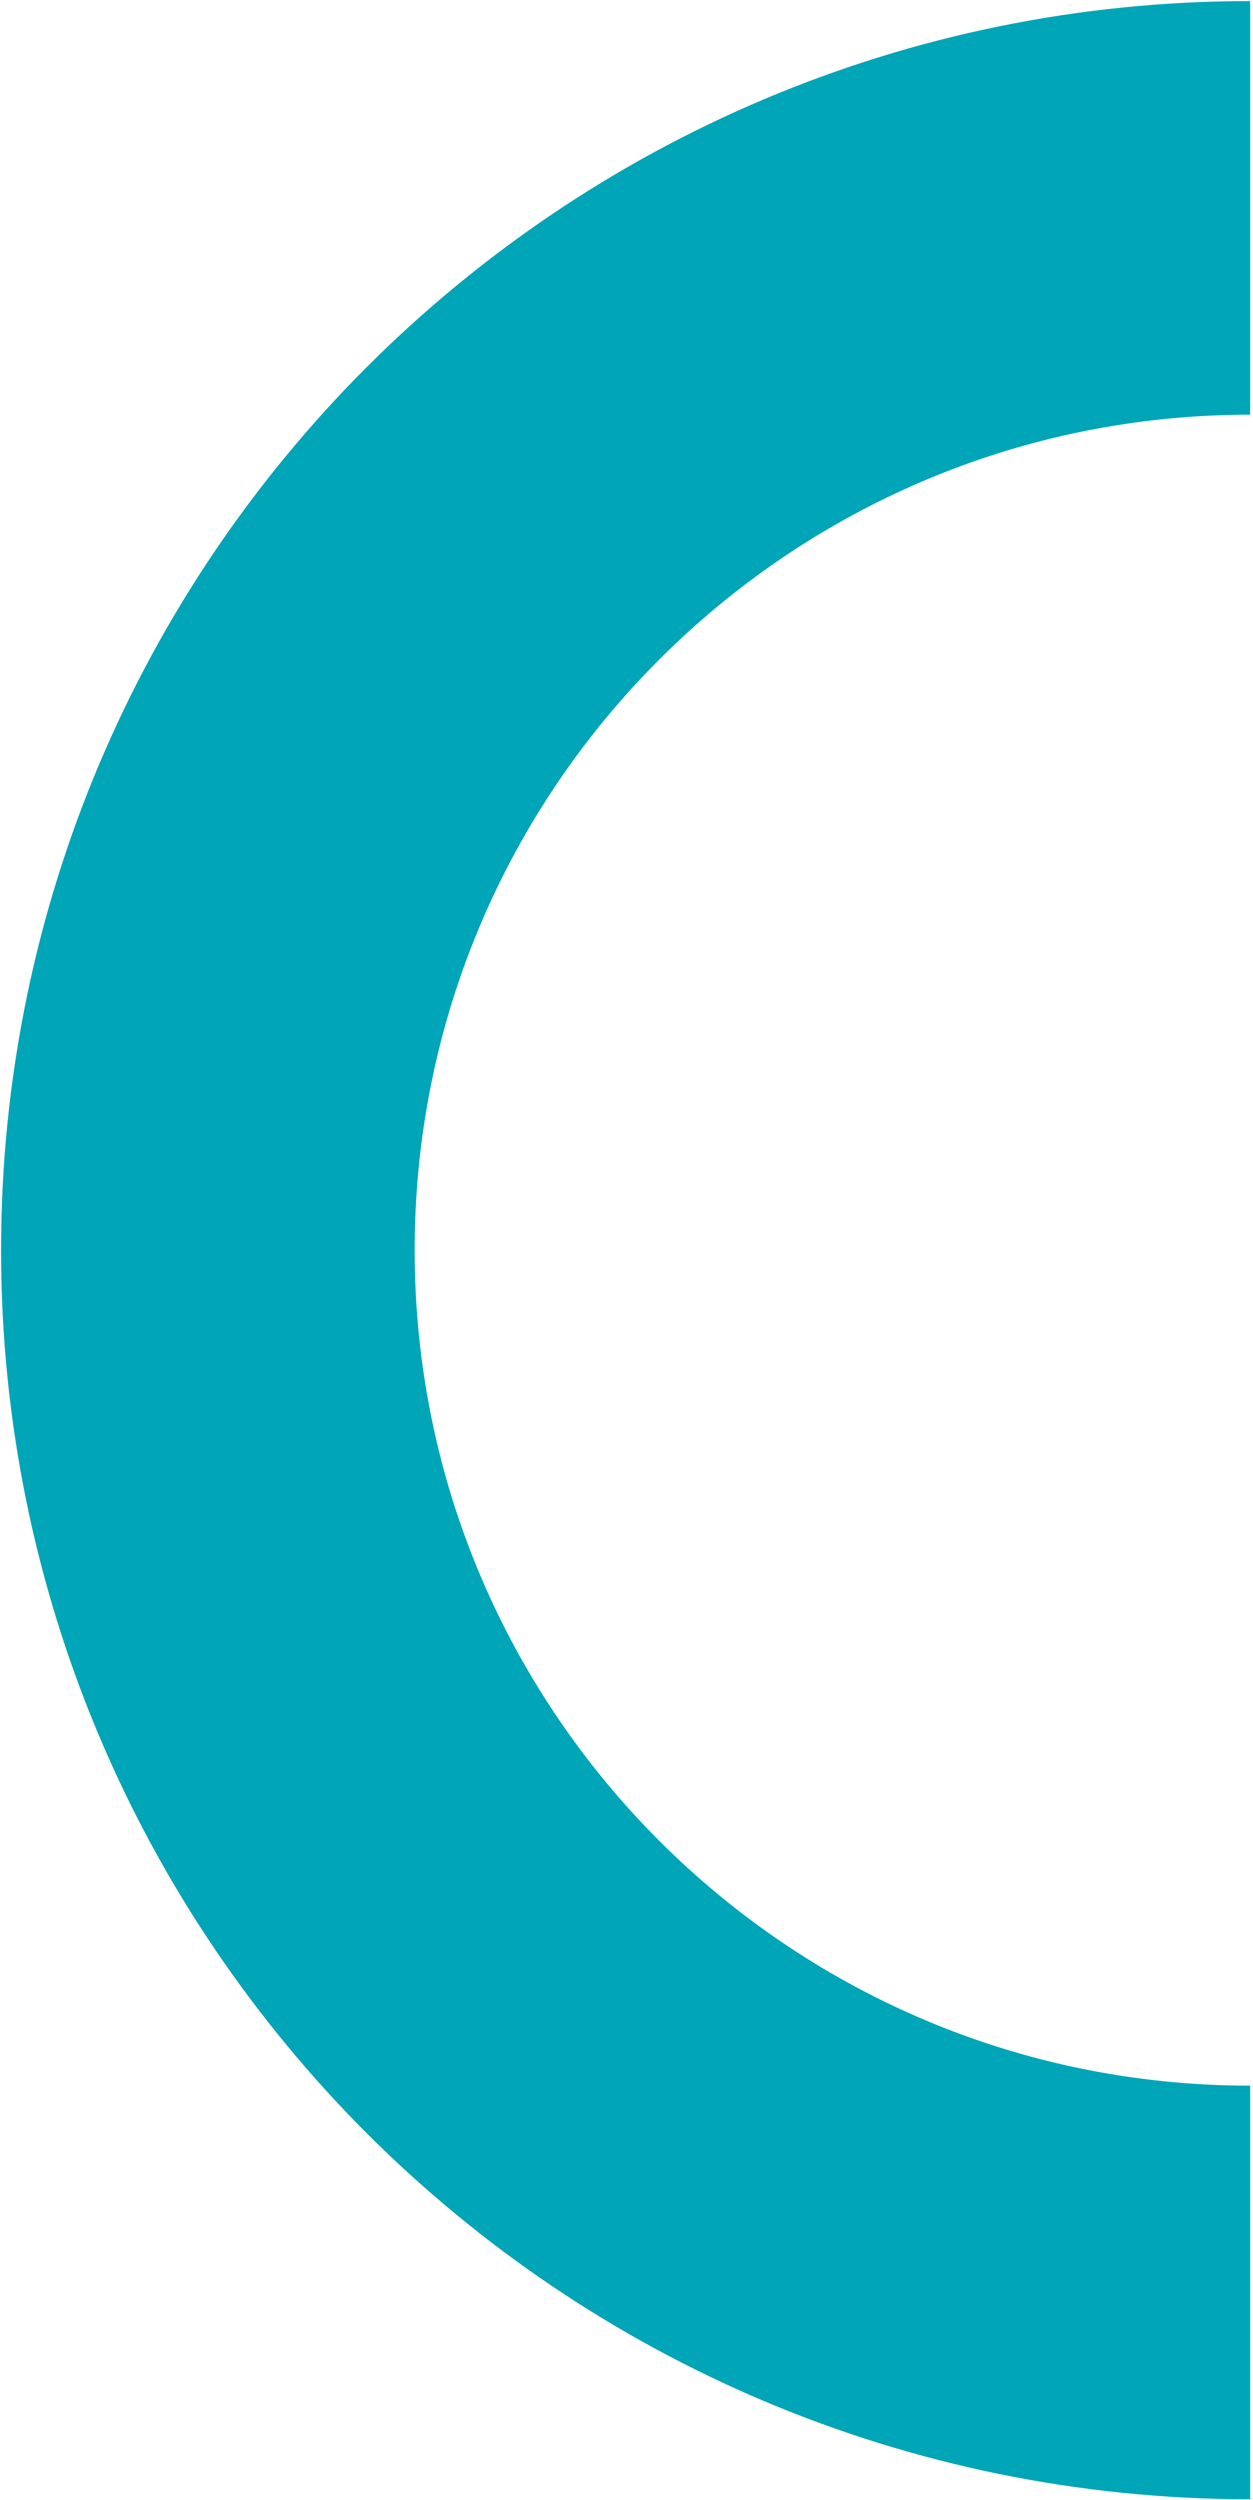
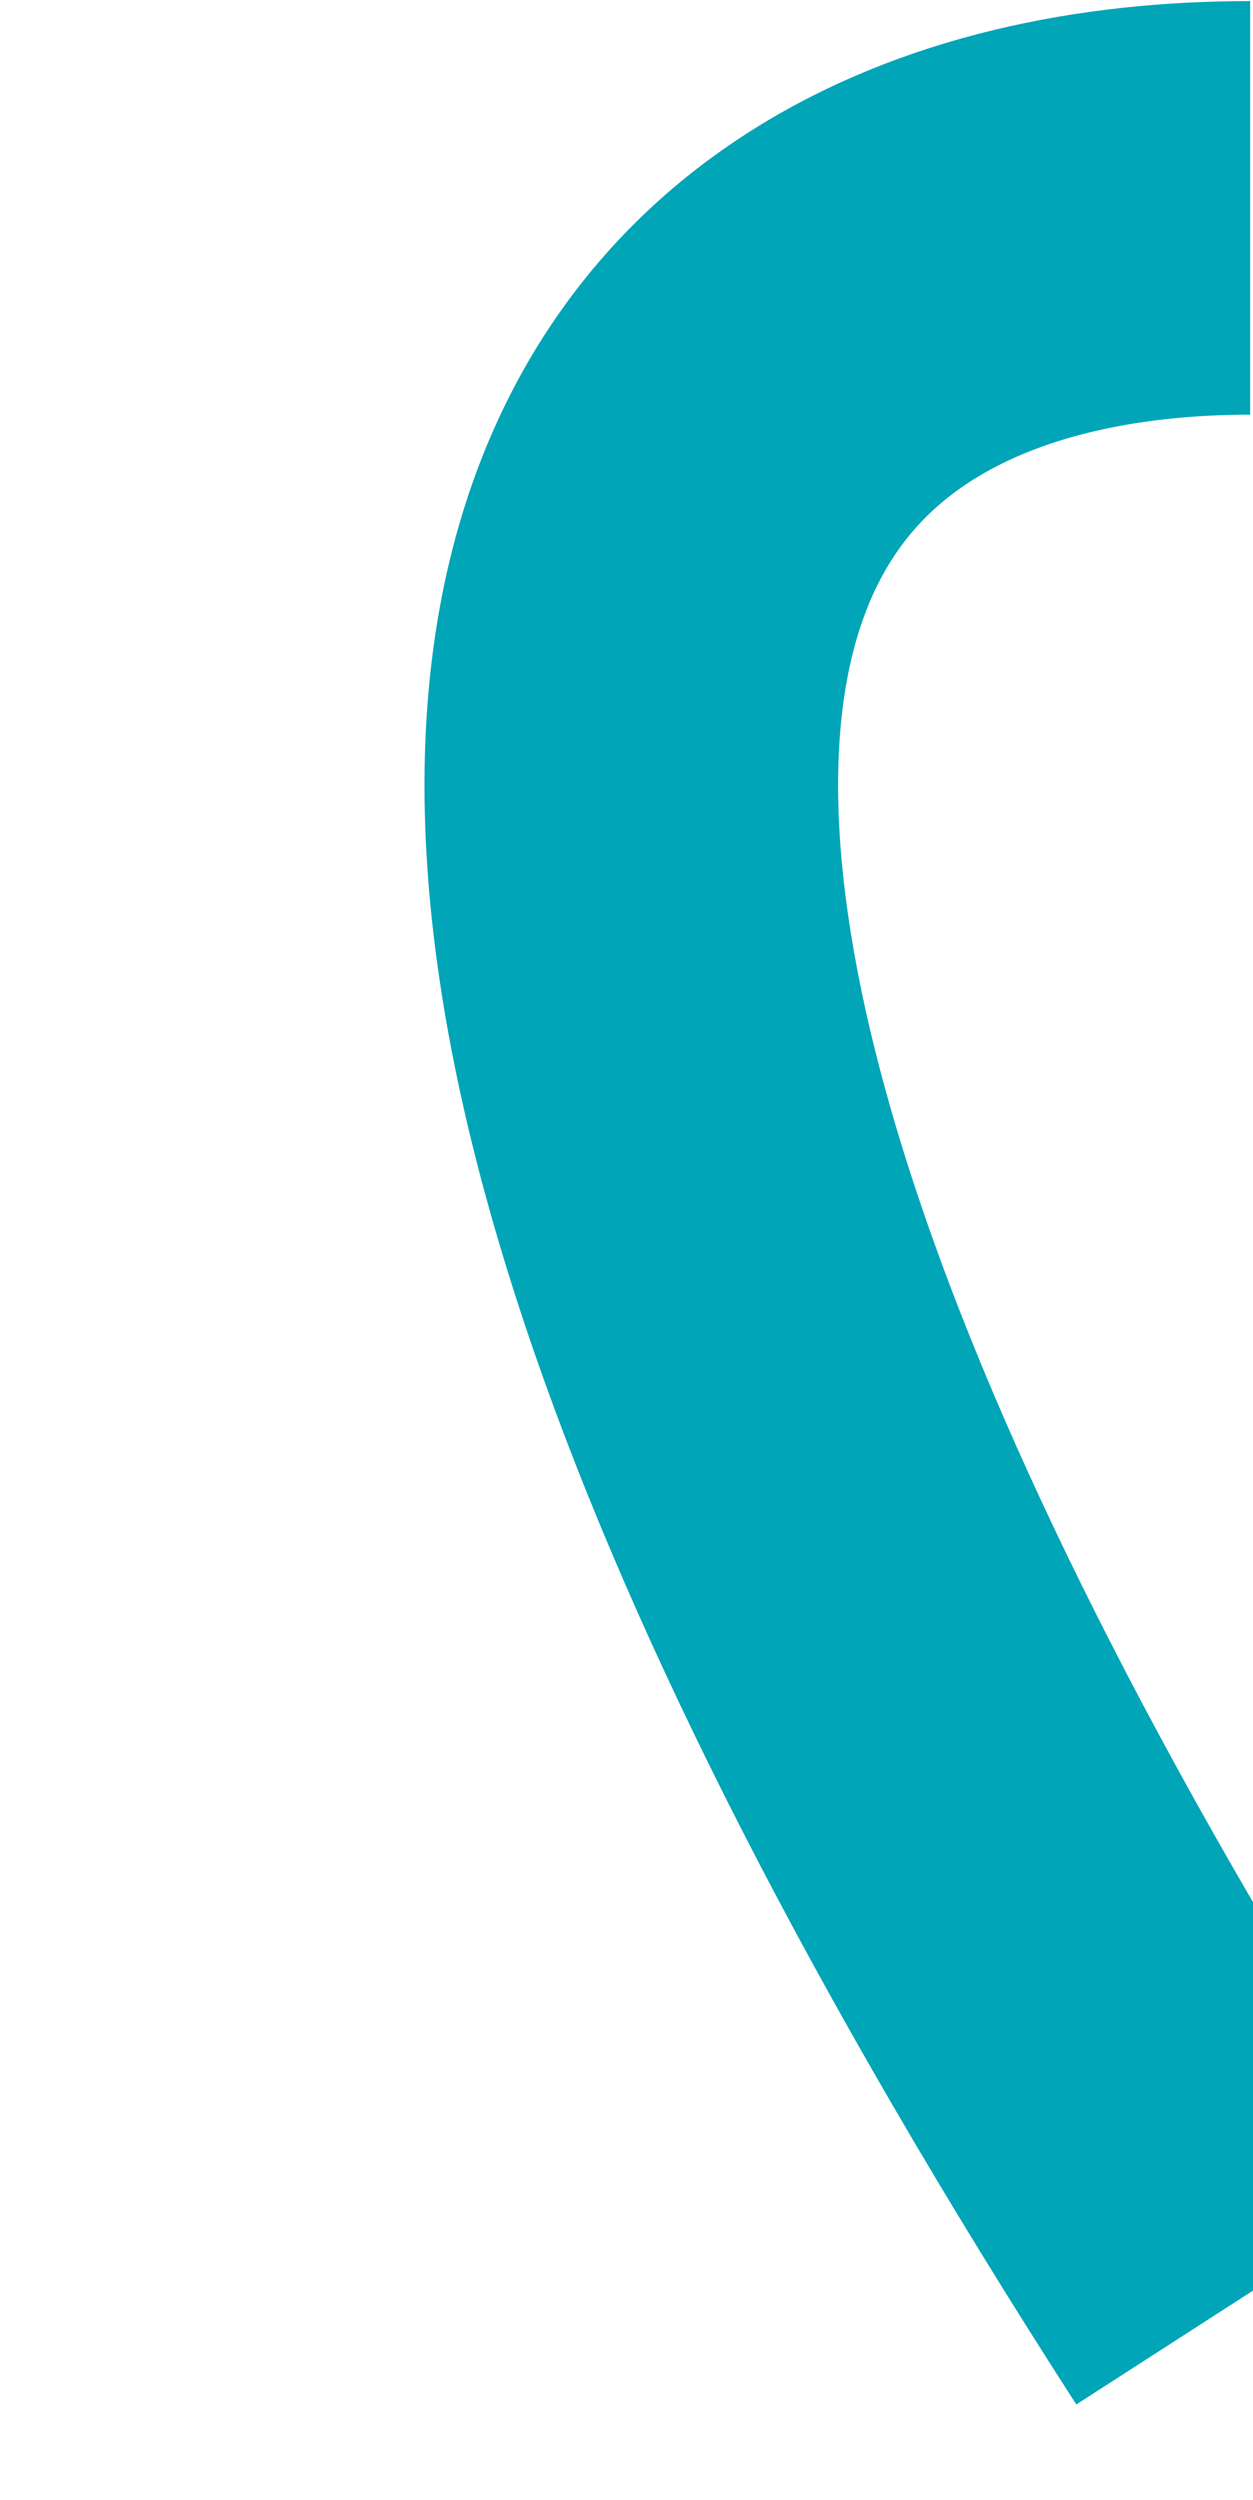
<svg xmlns="http://www.w3.org/2000/svg" width="217" height="433" viewBox="0 0 217 433" fill="none">
-   <path d="M216.508 397.016C116.816 397.016 36 316.2 36 216.508C36 116.816 116.816 36 216.508 36" stroke="#00A5B8" stroke-width="71.63" />
+   <path d="M216.508 397.016C36 116.816 116.816 36 216.508 36" stroke="#00A5B8" stroke-width="71.63" />
</svg>